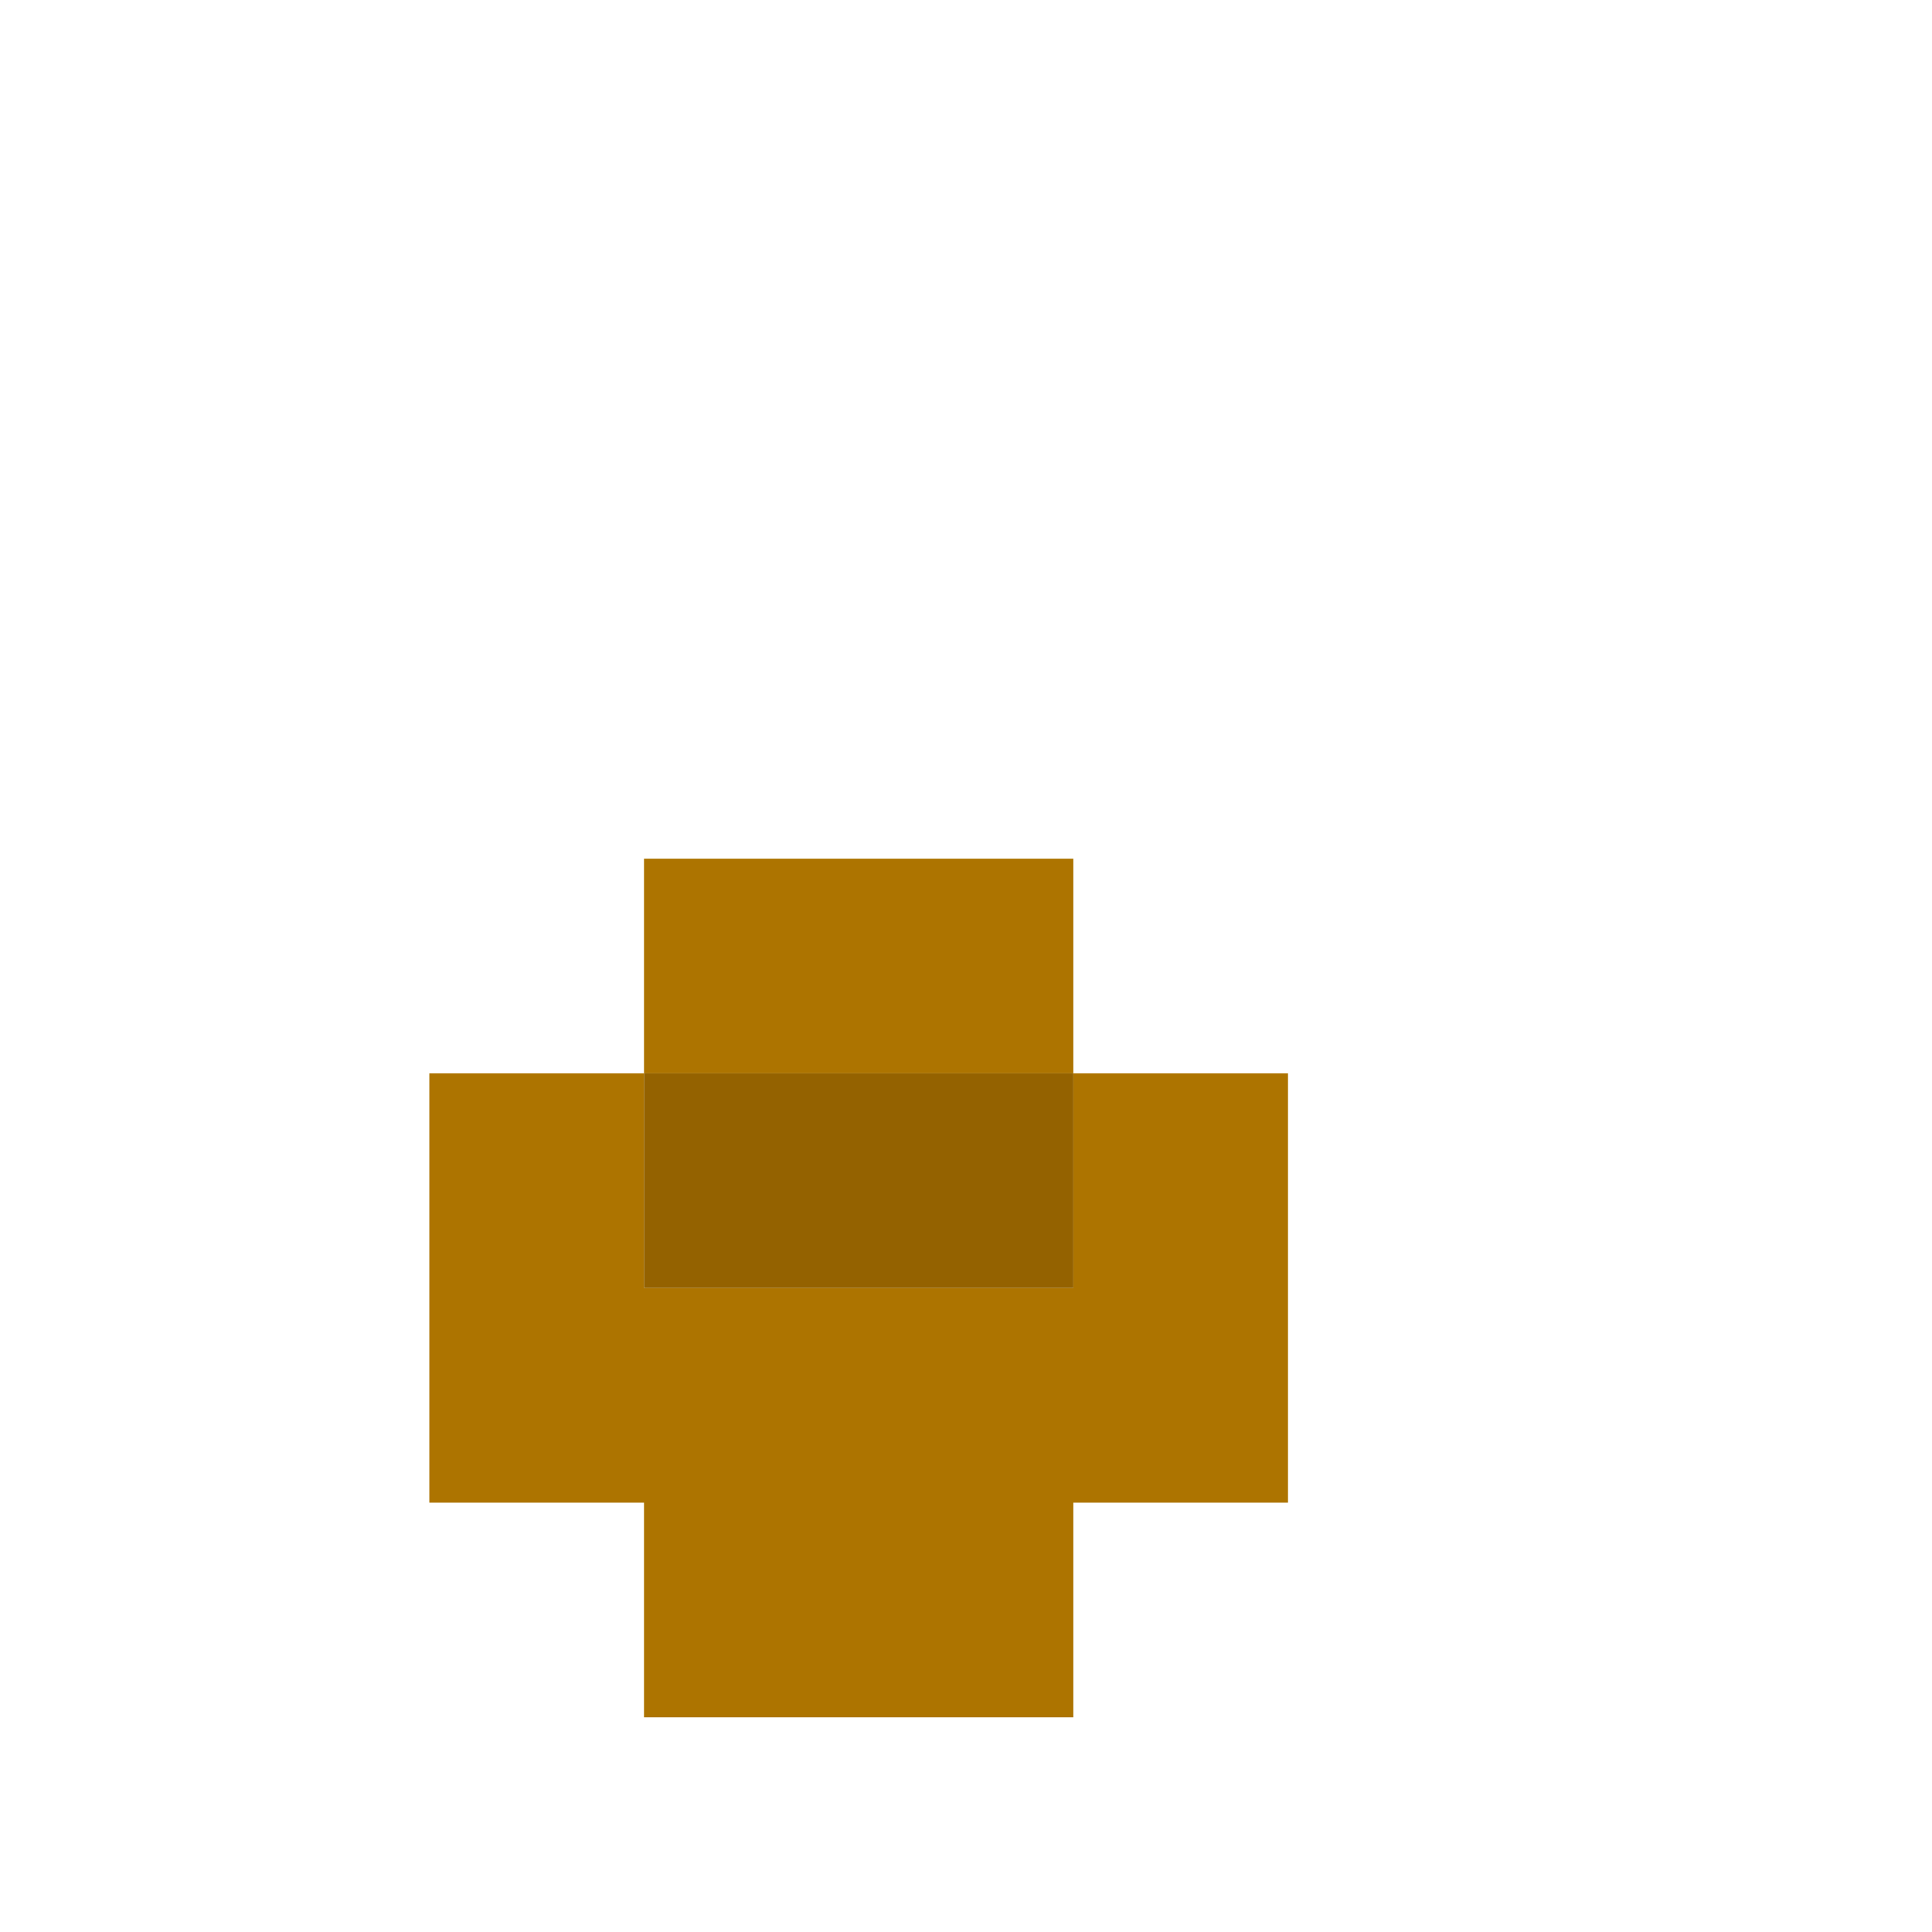
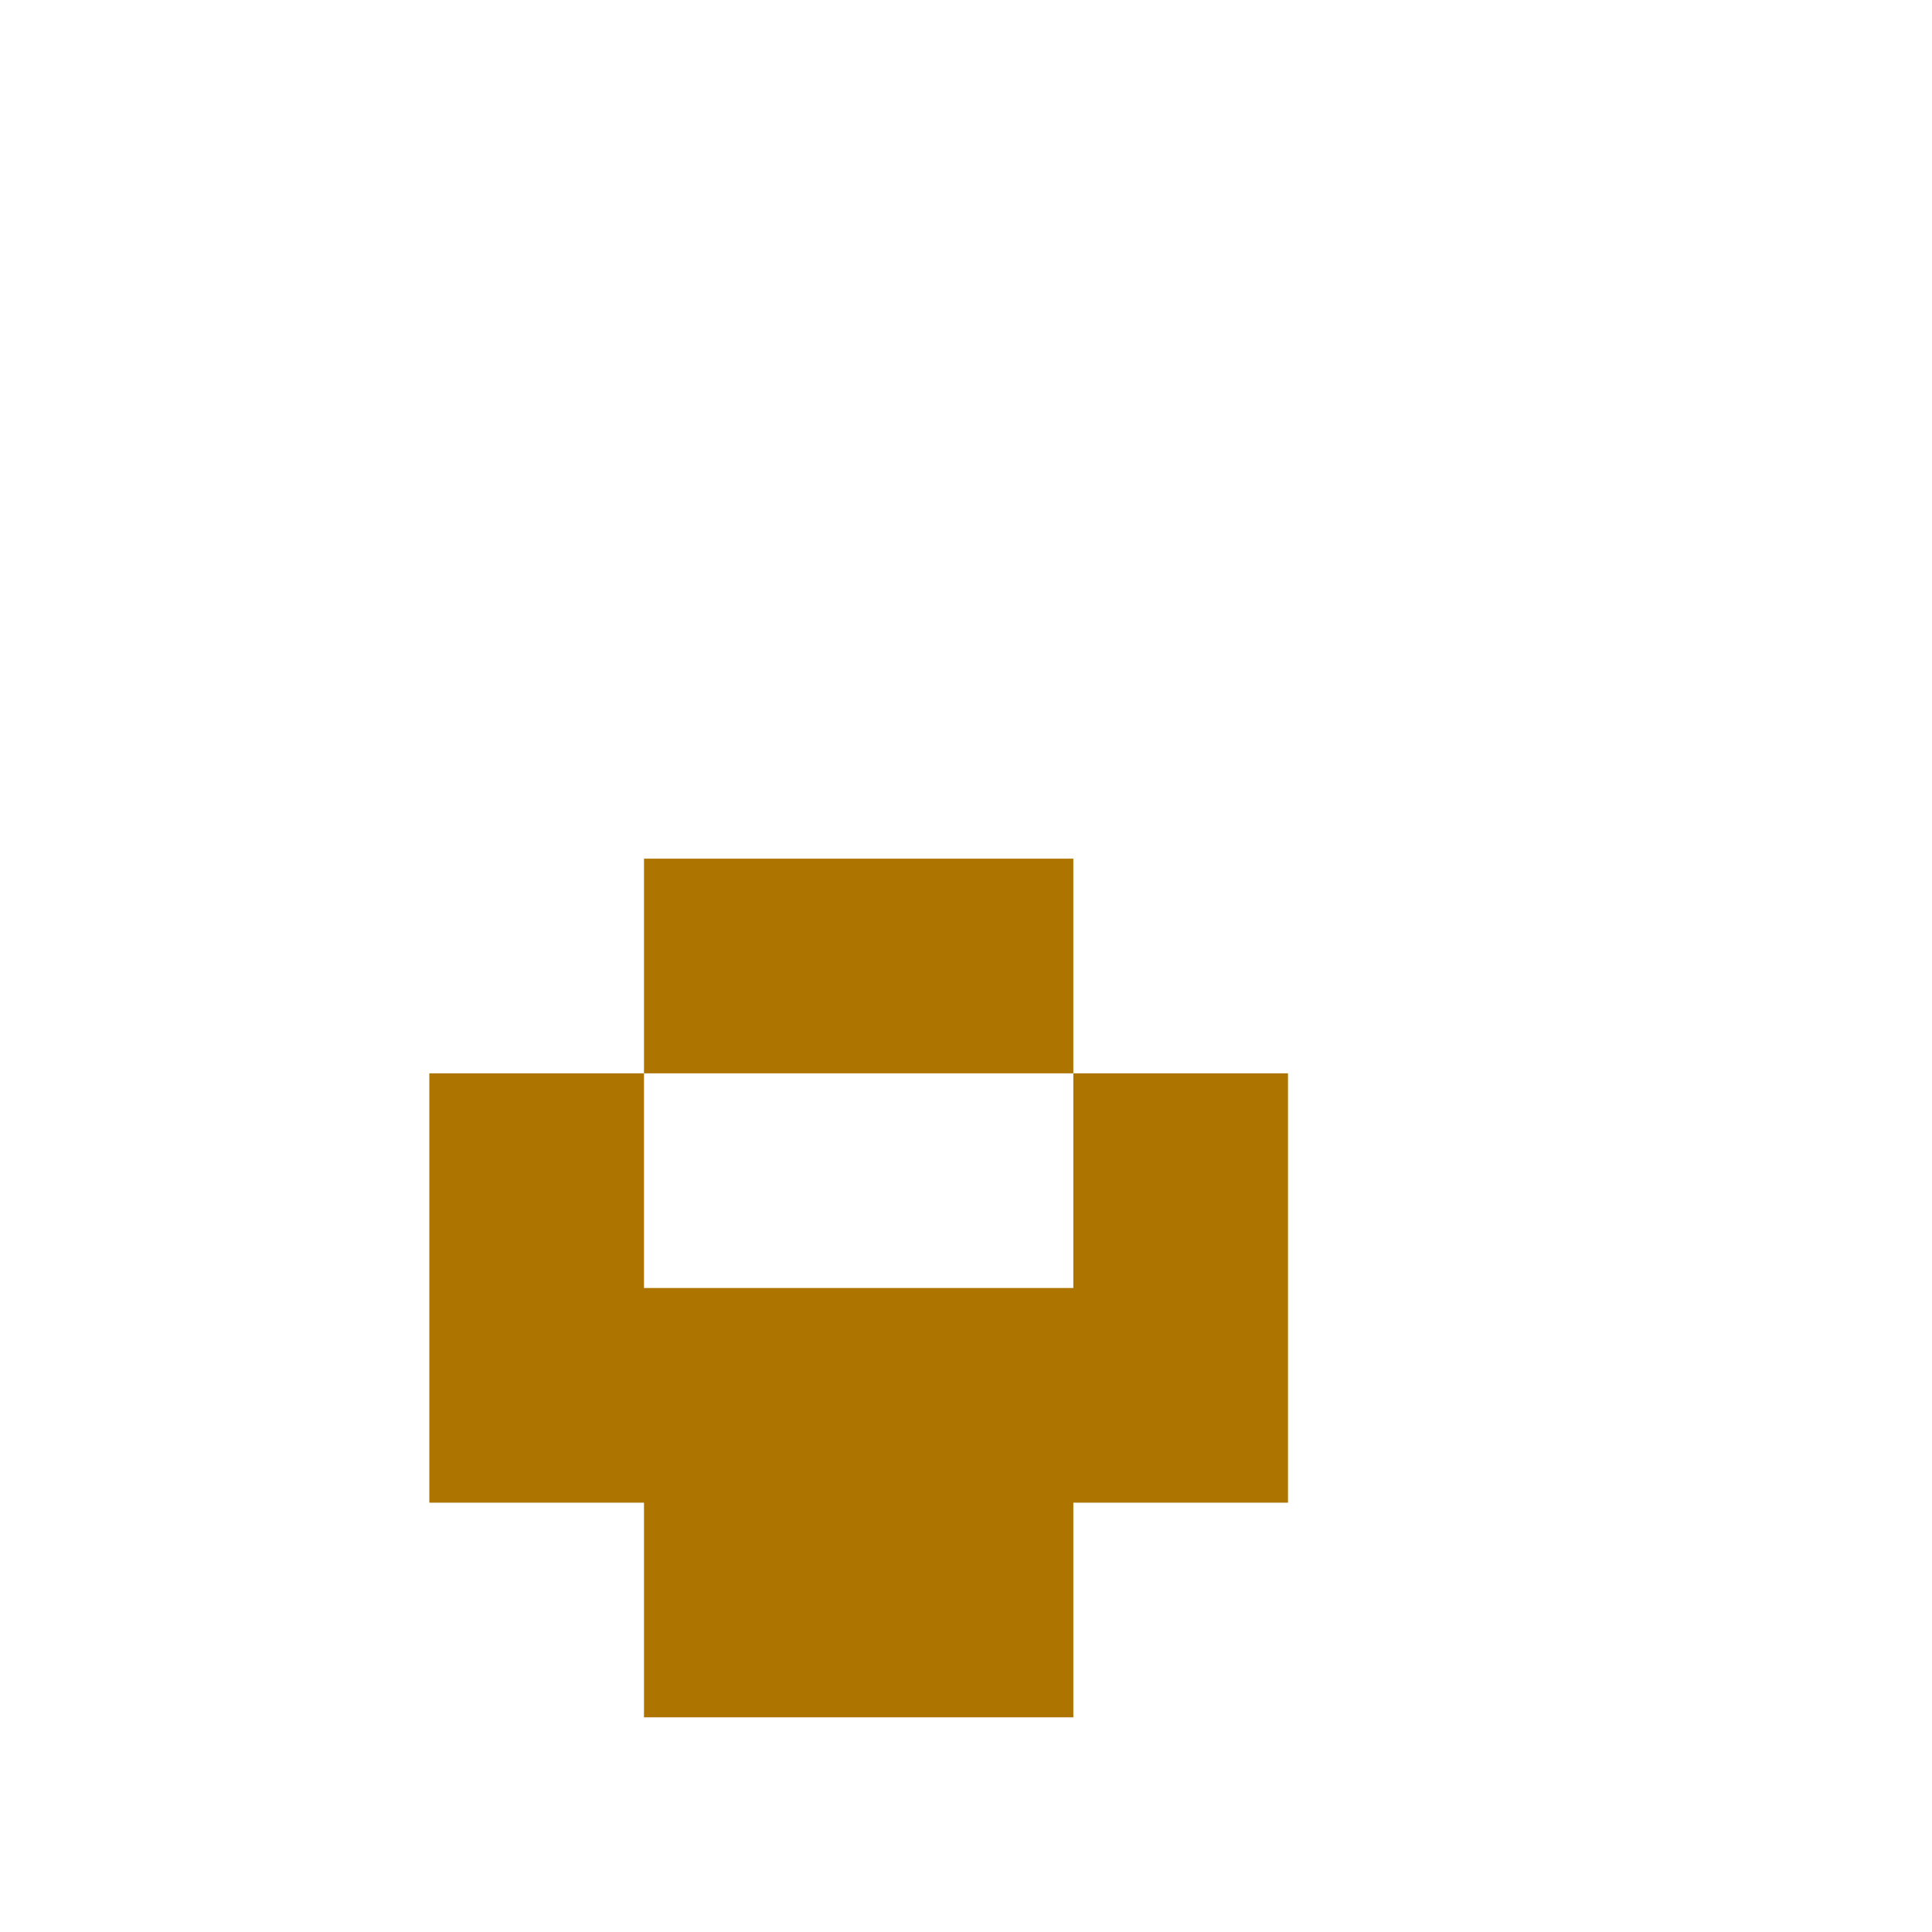
<svg xmlns="http://www.w3.org/2000/svg" viewBox="0 0 9 9" class="pixelicon-teacup-yixing">
  <rect fill="#AD7400" x="3" y="4" width="2" height="1" />
  <path fill="#AD7400" d="M5,6H3V5H2V7H3V8H5V7H6V5H5z" />
-   <rect fill="#946200" x="3" y="5" width="2" height="1" />
</svg>